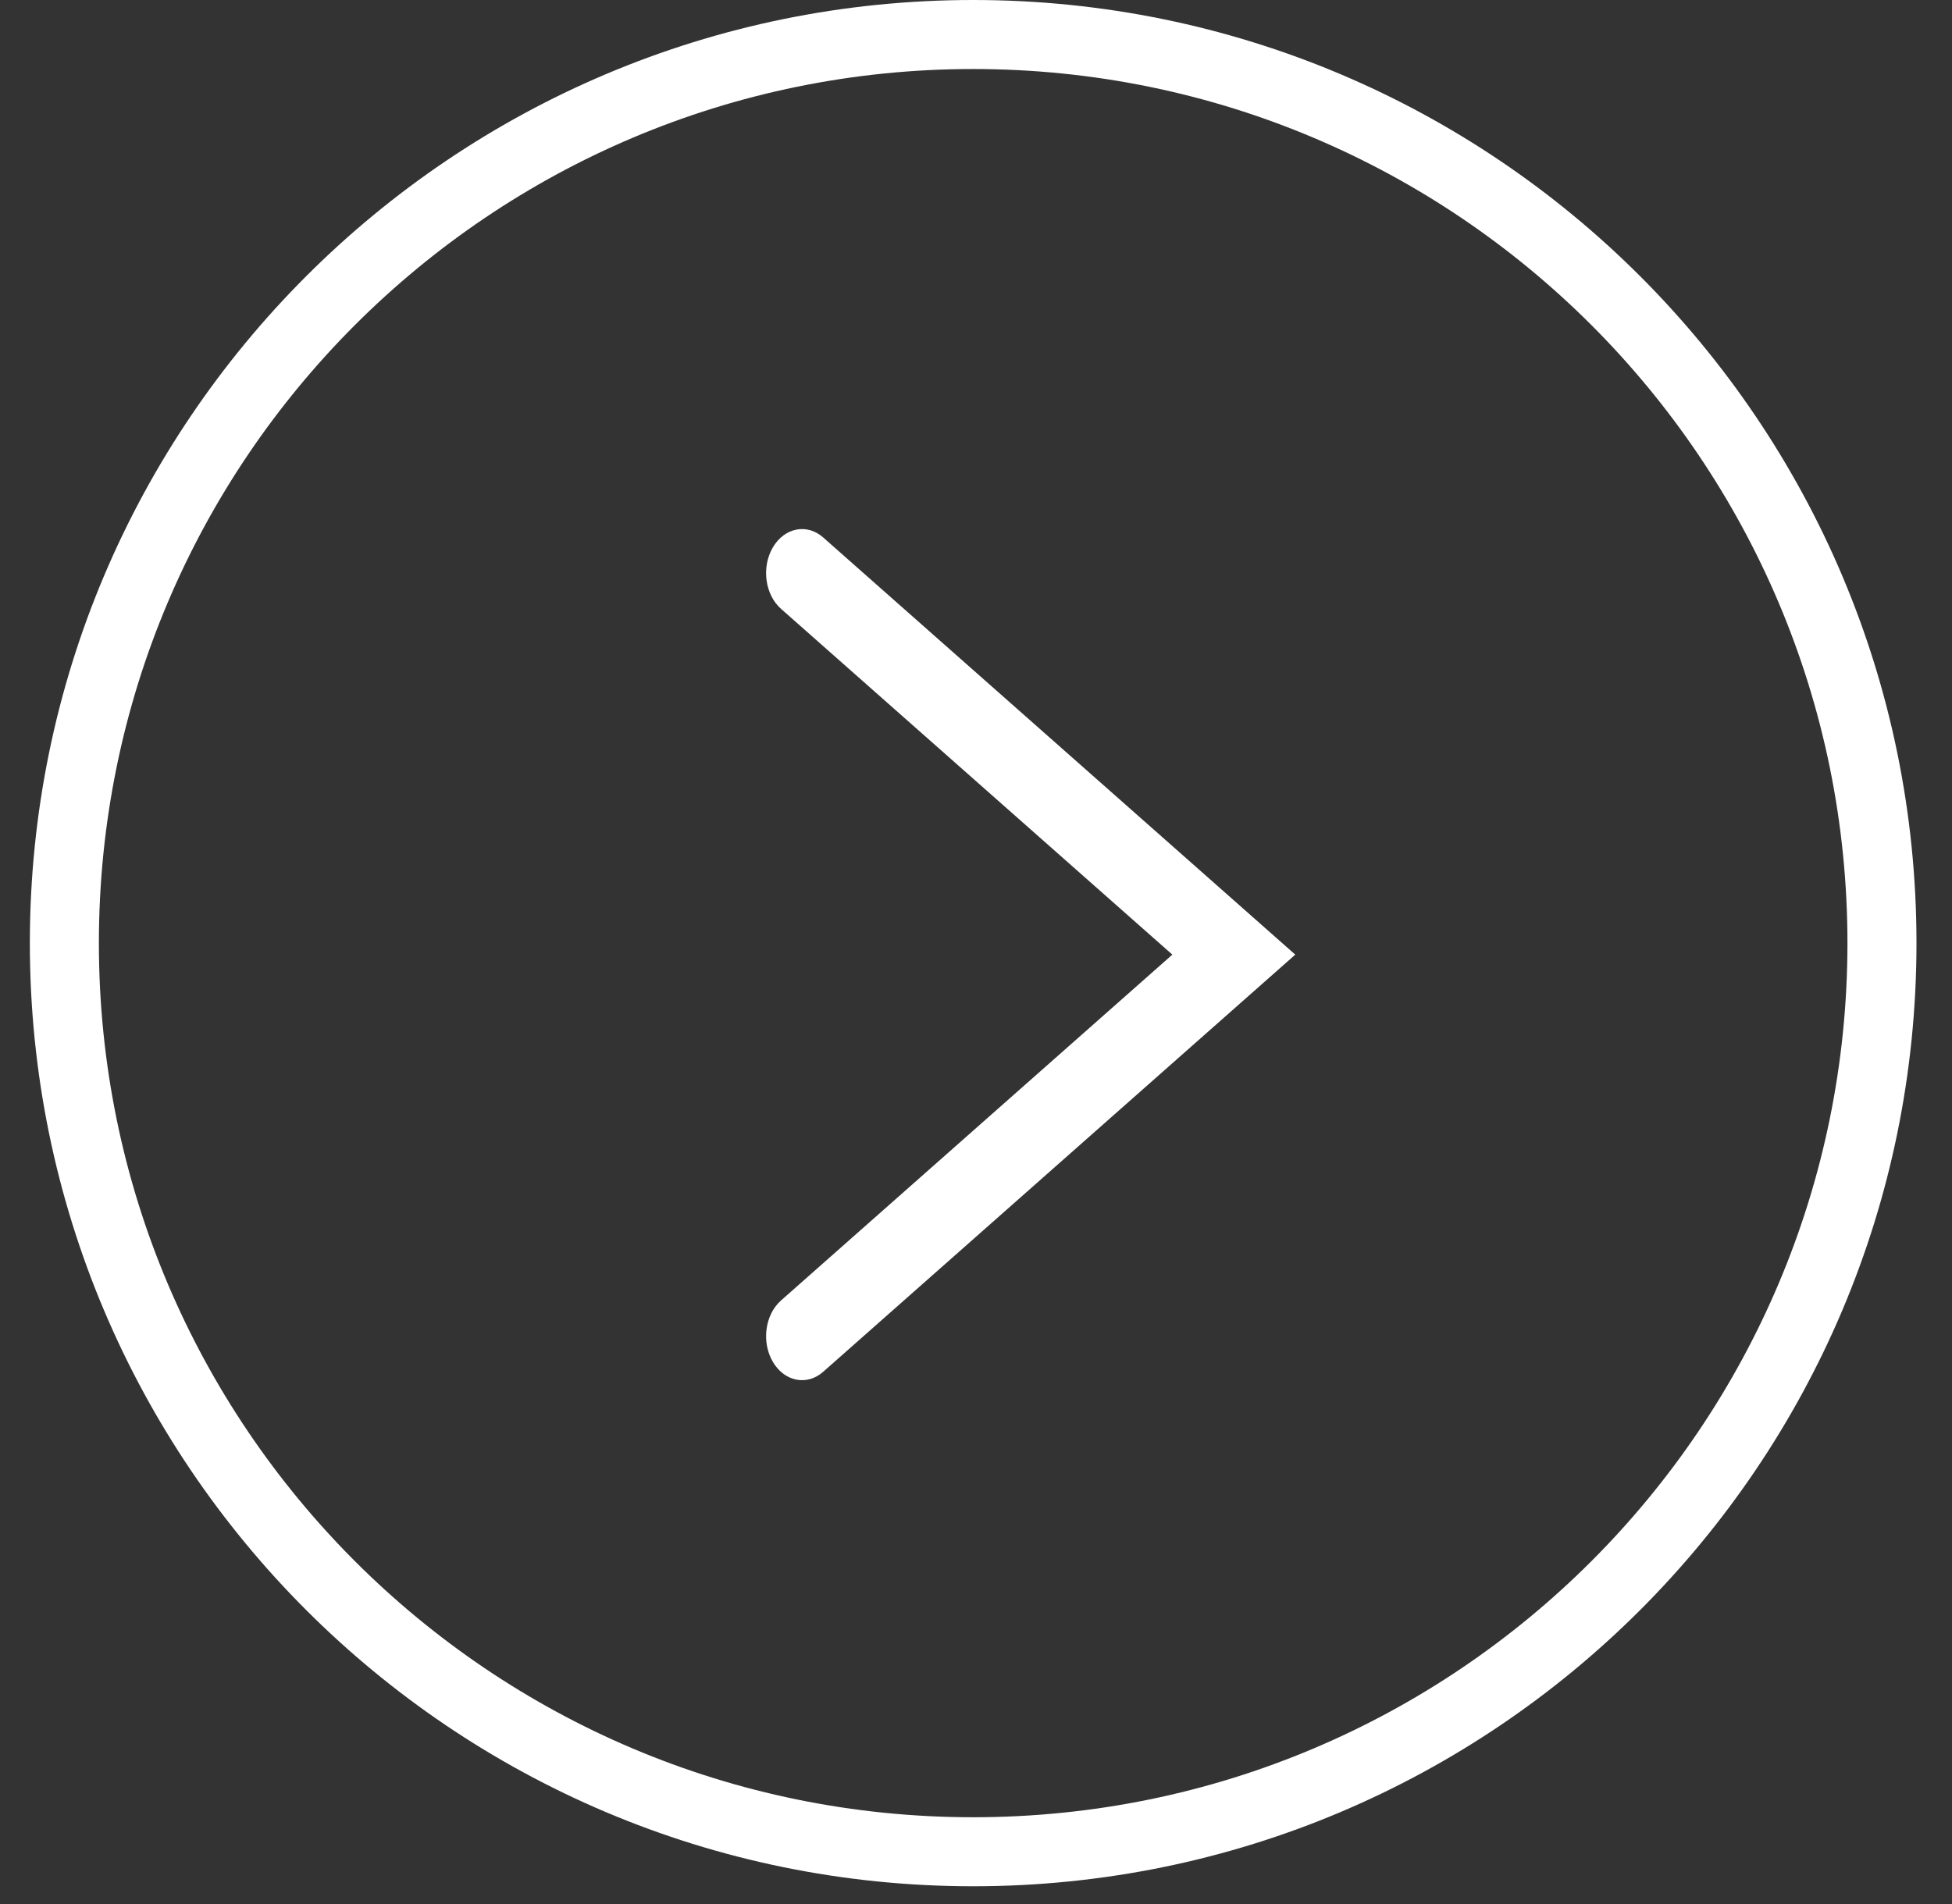
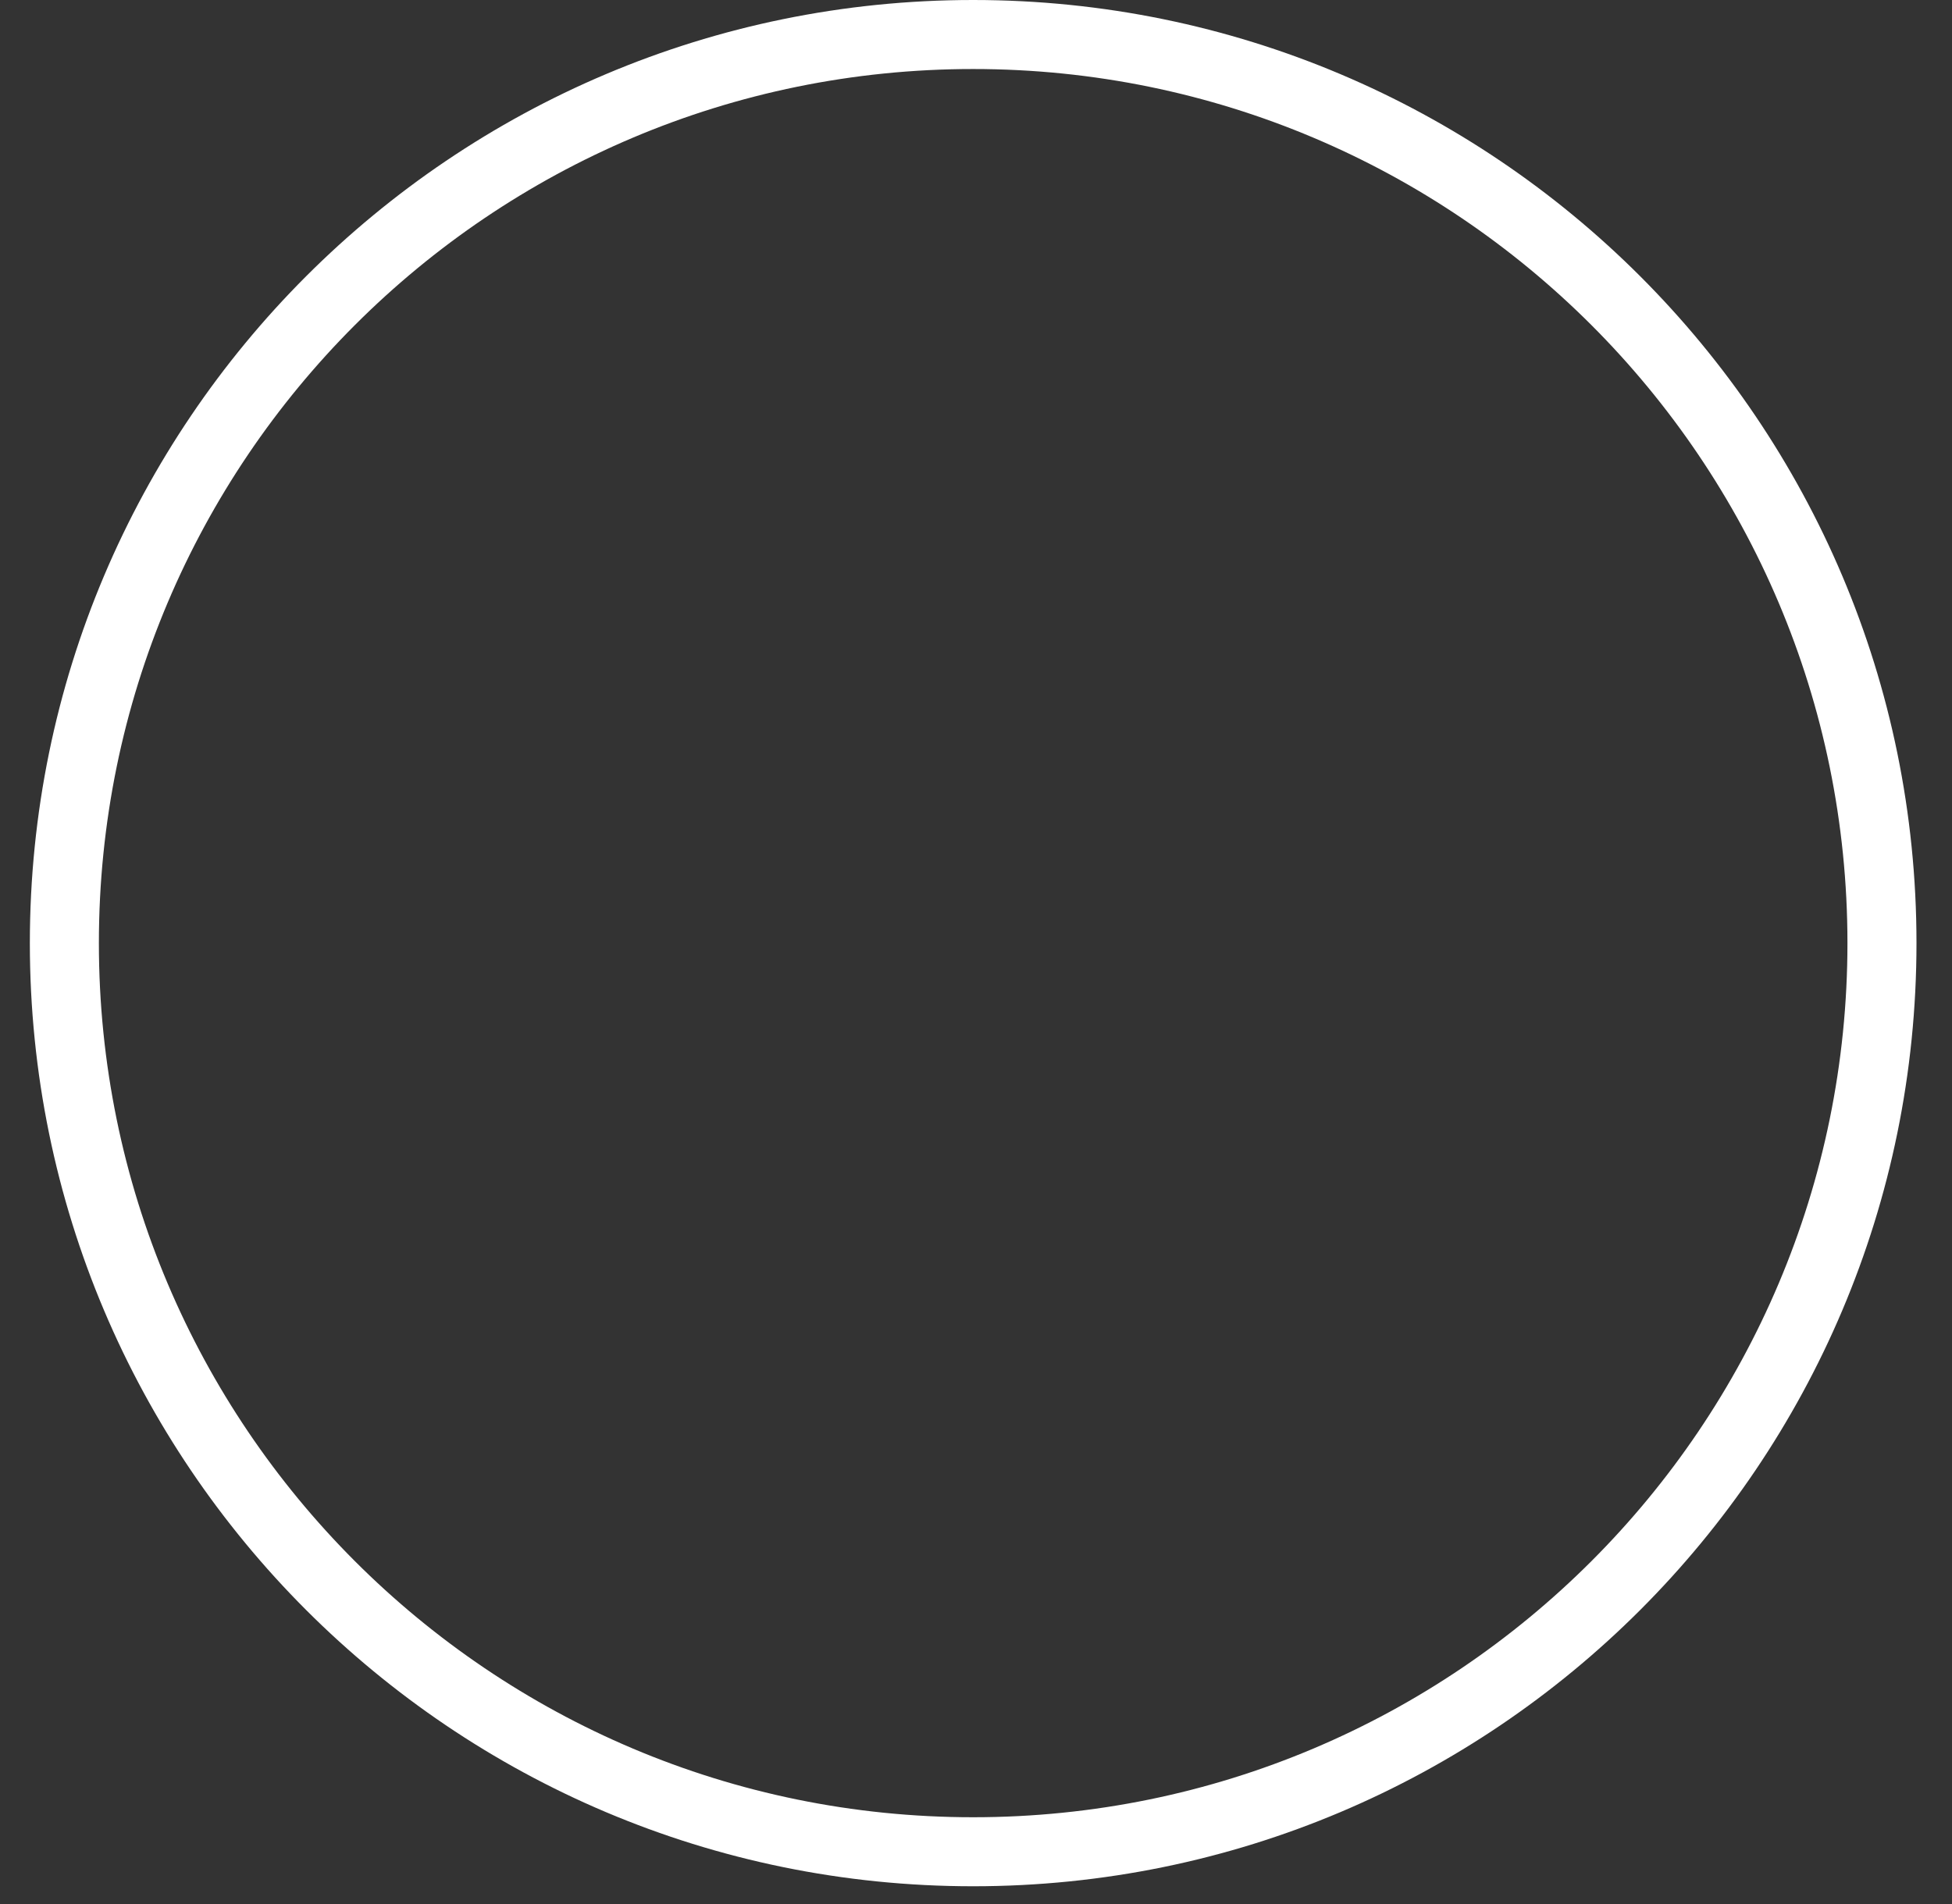
<svg xmlns="http://www.w3.org/2000/svg" width="41" height="40" viewBox="0 0 41 40" fill="none">
  <rect x="0" y="0" width="41" height="40" fill="#333333" stroke="none" />
-   <path fill-rule="evenodd" clip-rule="evenodd" d="M16.234 11.498C16.478 11.084 16.951 10.991 17.289 11.29L27.206 20.055L17.289 28.82C16.951 29.119 16.478 29.026 16.234 28.612C15.99 28.198 16.066 27.62 16.404 27.321L24.624 20.055L16.404 12.79C16.066 12.491 15.99 11.912 16.234 11.498Z" fill="white" />
  <path fill-rule="evenodd" clip-rule="evenodd" d="M20.44 38.177C30.582 38.177 38.804 29.955 38.804 19.813C38.804 9.671 30.582 1.45 20.44 1.45C10.298 1.45 2.077 9.671 2.077 19.813C2.077 29.955 10.298 38.177 20.44 38.177ZM20.44 39.627C31.383 39.627 40.254 30.756 40.254 19.813C40.254 8.871 31.383 0 20.44 0C9.498 0 0.627 8.871 0.627 19.813C0.627 30.756 9.498 39.627 20.44 39.627Z" fill="white" />
</svg>